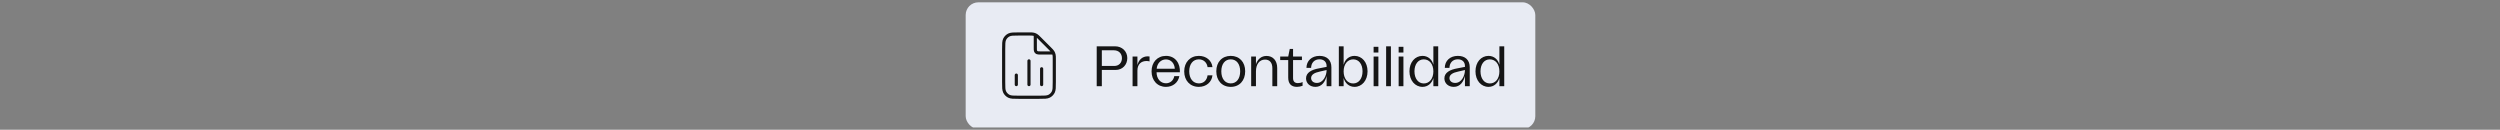
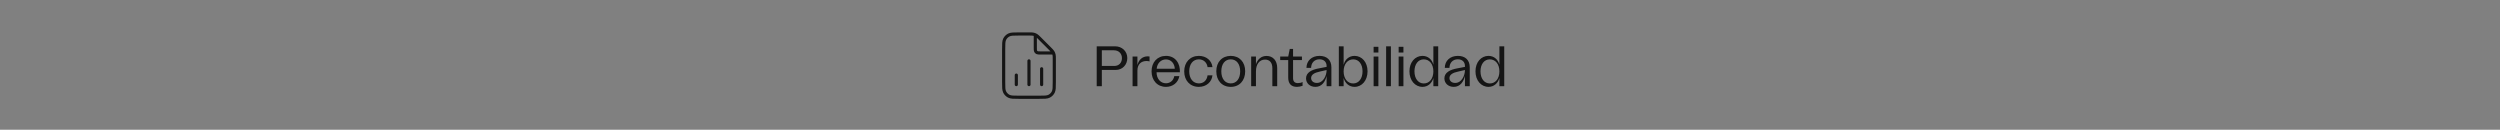
<svg xmlns="http://www.w3.org/2000/svg" width="790" height="41" viewBox="0 0 790 41" fill="none">
  <rect x="0" y="0" width="790" height="41" fill="#808080" stroke="none" />
  <g clip-path="url(#clip0_10386_171940)">
-     <rect x="305.156" y="0.734" width="180" height="40" rx="4" fill="#E8EBF3" />
    <path d="M327.156 11.004V15.134C327.156 15.694 327.156 15.975 327.265 16.188C327.361 16.377 327.514 16.53 327.702 16.625C327.916 16.734 328.196 16.734 328.756 16.734H332.887M333.156 18.723V25.934C333.156 27.615 333.156 28.455 332.829 29.096C332.542 29.661 332.083 30.12 331.518 30.407C330.876 30.734 330.036 30.734 328.356 30.734H321.956C320.276 30.734 319.436 30.734 318.794 30.407C318.23 30.12 317.771 29.661 317.483 29.096C317.156 28.455 317.156 27.615 317.156 25.934V15.534C317.156 13.854 317.156 13.014 317.483 12.372C317.771 11.808 318.23 11.349 318.794 11.061C319.436 10.734 320.276 10.734 321.956 10.734H325.168C325.902 10.734 326.269 10.734 326.614 10.817C326.92 10.891 327.213 11.012 327.481 11.177C327.784 11.362 328.043 11.621 328.562 12.14L331.75 15.329C332.269 15.847 332.529 16.107 332.714 16.41C332.879 16.678 333 16.971 333.073 17.277C333.156 17.622 333.156 17.989 333.156 18.723Z" stroke="#151515" stroke-linecap="round" stroke-linejoin="round" />
    <path d="M321.156 23.734V26.734M329.156 21.734V26.734M325.156 19.234V26.734" stroke="#151515" stroke-linecap="round" stroke-linejoin="round" />
    <path d="M346.56 27.234V14.634H352.356C354.588 14.634 356.226 16.218 356.226 18.36C356.226 20.52 354.66 22.104 352.536 22.104H348.18V27.234H346.56ZM348.18 20.844H352.122C353.58 20.844 354.534 19.818 354.534 18.378C354.534 16.938 353.526 15.894 352.032 15.894H348.18V20.844ZM357.894 27.234V17.874H359.424V20.574C359.856 18.882 360.972 17.802 362.7 17.802C362.898 17.802 363.096 17.82 363.258 17.856V19.404C362.952 19.314 362.592 19.278 362.304 19.278C360.684 19.278 359.424 20.214 359.424 22.302V27.234H357.894ZM368.447 27.45C365.729 27.45 363.893 25.416 363.893 22.536C363.893 19.638 365.747 17.658 368.465 17.658C371.453 17.658 373.001 20.106 372.839 22.842H365.477C365.477 24.858 366.701 26.316 368.447 26.316C369.797 26.316 370.841 25.398 371.075 24.048H372.677C372.299 26.118 370.607 27.45 368.447 27.45ZM365.513 21.726H371.237C371.147 19.998 370.013 18.774 368.447 18.774C366.845 18.774 365.657 20.016 365.513 21.726ZM378.819 27.45C376.101 27.45 374.211 25.488 374.211 22.554C374.211 19.638 376.119 17.658 378.837 17.658C381.177 17.658 382.923 19.134 383.139 21.204H381.591C381.393 19.8 380.367 18.756 378.837 18.756C376.983 18.756 375.795 20.25 375.795 22.536C375.795 24.84 377.001 26.352 378.855 26.352C380.331 26.352 381.393 25.38 381.591 23.796H383.139C382.923 25.938 381.195 27.45 378.819 27.45ZM388.924 27.45C386.17 27.45 384.352 25.47 384.352 22.518C384.352 19.602 386.17 17.658 388.924 17.658C391.66 17.658 393.478 19.602 393.478 22.518C393.478 25.47 391.66 27.45 388.924 27.45ZM385.936 22.536C385.936 24.858 387.088 26.352 388.924 26.352C390.742 26.352 391.894 24.858 391.894 22.536C391.894 20.232 390.742 18.756 388.924 18.756C387.088 18.756 385.936 20.232 385.936 22.536ZM395.37 27.234V17.874H396.882V20.286C397.44 18.63 398.646 17.676 400.23 17.676C402.228 17.676 403.596 19.116 403.596 21.474V27.234H402.066V21.546C402.066 19.818 401.22 18.828 399.762 18.828C397.98 18.828 396.882 20.304 396.882 22.554V27.234H395.37ZM409.831 27.45C407.995 27.45 407.077 26.406 407.077 24.534V18.972H404.539V17.874H407.077L407.563 15.462H408.607V17.874H411.415V18.972H408.607V24.66C408.607 25.722 409.111 26.262 410.137 26.262C410.659 26.262 411.163 26.154 411.613 25.92V27.108C411.037 27.324 410.443 27.45 409.831 27.45ZM415.679 27.45C413.933 27.45 412.709 26.316 412.709 24.768C412.709 22.95 414.437 22.014 416.795 21.6L419.207 21.132V20.862C419.207 19.53 418.307 18.738 416.957 18.738C415.319 18.738 414.329 19.89 414.311 21.456H412.835C412.853 19.224 414.473 17.658 416.975 17.658C419.297 17.658 420.719 18.972 420.719 21.258V27.234H419.207V24.012C418.793 25.74 417.749 27.45 415.679 27.45ZM414.311 24.66C414.311 25.47 414.923 26.208 416.111 26.208C418.181 26.208 419.207 23.886 419.207 22.122L417.029 22.626C415.373 22.968 414.311 23.598 414.311 24.66ZM428.042 27.45C426.35 27.45 425.054 26.334 424.586 24.642V27.234H423.074V14.634H424.586V20.466C425.018 18.774 426.314 17.658 428.024 17.658C430.364 17.658 432.146 19.638 432.146 22.536C432.146 25.452 430.346 27.45 428.042 27.45ZM424.586 22.554C424.586 24.84 425.81 26.37 427.61 26.37C429.374 26.37 430.562 24.822 430.562 22.536C430.562 20.286 429.392 18.756 427.628 18.756C425.828 18.756 424.586 20.286 424.586 22.554ZM434.06 27.234V17.874H435.572V27.234H434.06ZM434.06 16.596V14.796H435.572V16.596H434.06ZM438.015 27.234V14.634H439.527V27.234H438.015ZM441.97 27.234V17.874H443.482V27.234H441.97ZM441.97 16.596V14.796H443.482V16.596H441.97ZM449.507 27.45C447.185 27.45 445.385 25.452 445.385 22.536C445.385 19.638 447.167 17.658 449.507 17.658C451.217 17.658 452.531 18.774 452.945 20.466V14.634H454.475V27.234H452.945V24.642C452.477 26.334 451.181 27.45 449.507 27.45ZM446.969 22.536C446.969 24.822 448.157 26.37 449.921 26.37C451.721 26.37 452.945 24.84 452.945 22.554C452.945 20.286 451.721 18.756 449.903 18.756C448.157 18.756 446.969 20.286 446.969 22.536ZM459.396 27.45C457.65 27.45 456.426 26.316 456.426 24.768C456.426 22.95 458.154 22.014 460.512 21.6L462.924 21.132V20.862C462.924 19.53 462.024 18.738 460.674 18.738C459.036 18.738 458.046 19.89 458.028 21.456H456.552C456.57 19.224 458.19 17.658 460.692 17.658C463.014 17.658 464.436 18.972 464.436 21.258V27.234H462.924V24.012C462.51 25.74 461.466 27.45 459.396 27.45ZM458.028 24.66C458.028 25.47 458.64 26.208 459.828 26.208C461.898 26.208 462.924 23.886 462.924 22.122L460.746 22.626C459.09 22.968 458.028 23.598 458.028 24.66ZM470.372 27.45C468.05 27.45 466.25 25.452 466.25 22.536C466.25 19.638 468.032 17.658 470.372 17.658C472.082 17.658 473.396 18.774 473.81 20.466V14.634H475.34V27.234H473.81V24.642C473.342 26.334 472.046 27.45 470.372 27.45ZM467.834 22.536C467.834 24.822 469.022 26.37 470.786 26.37C472.586 26.37 473.81 24.84 473.81 22.554C473.81 20.286 472.586 18.756 470.768 18.756C469.022 18.756 467.834 20.286 467.834 22.536Z" fill="#151515" />
  </g>
  <defs>
    <clipPath id="clip0_10386_171940">
      <rect width="788.4" height="40" fill="white" transform="translate(0.957 0.289)" />
    </clipPath>
  </defs>
</svg>